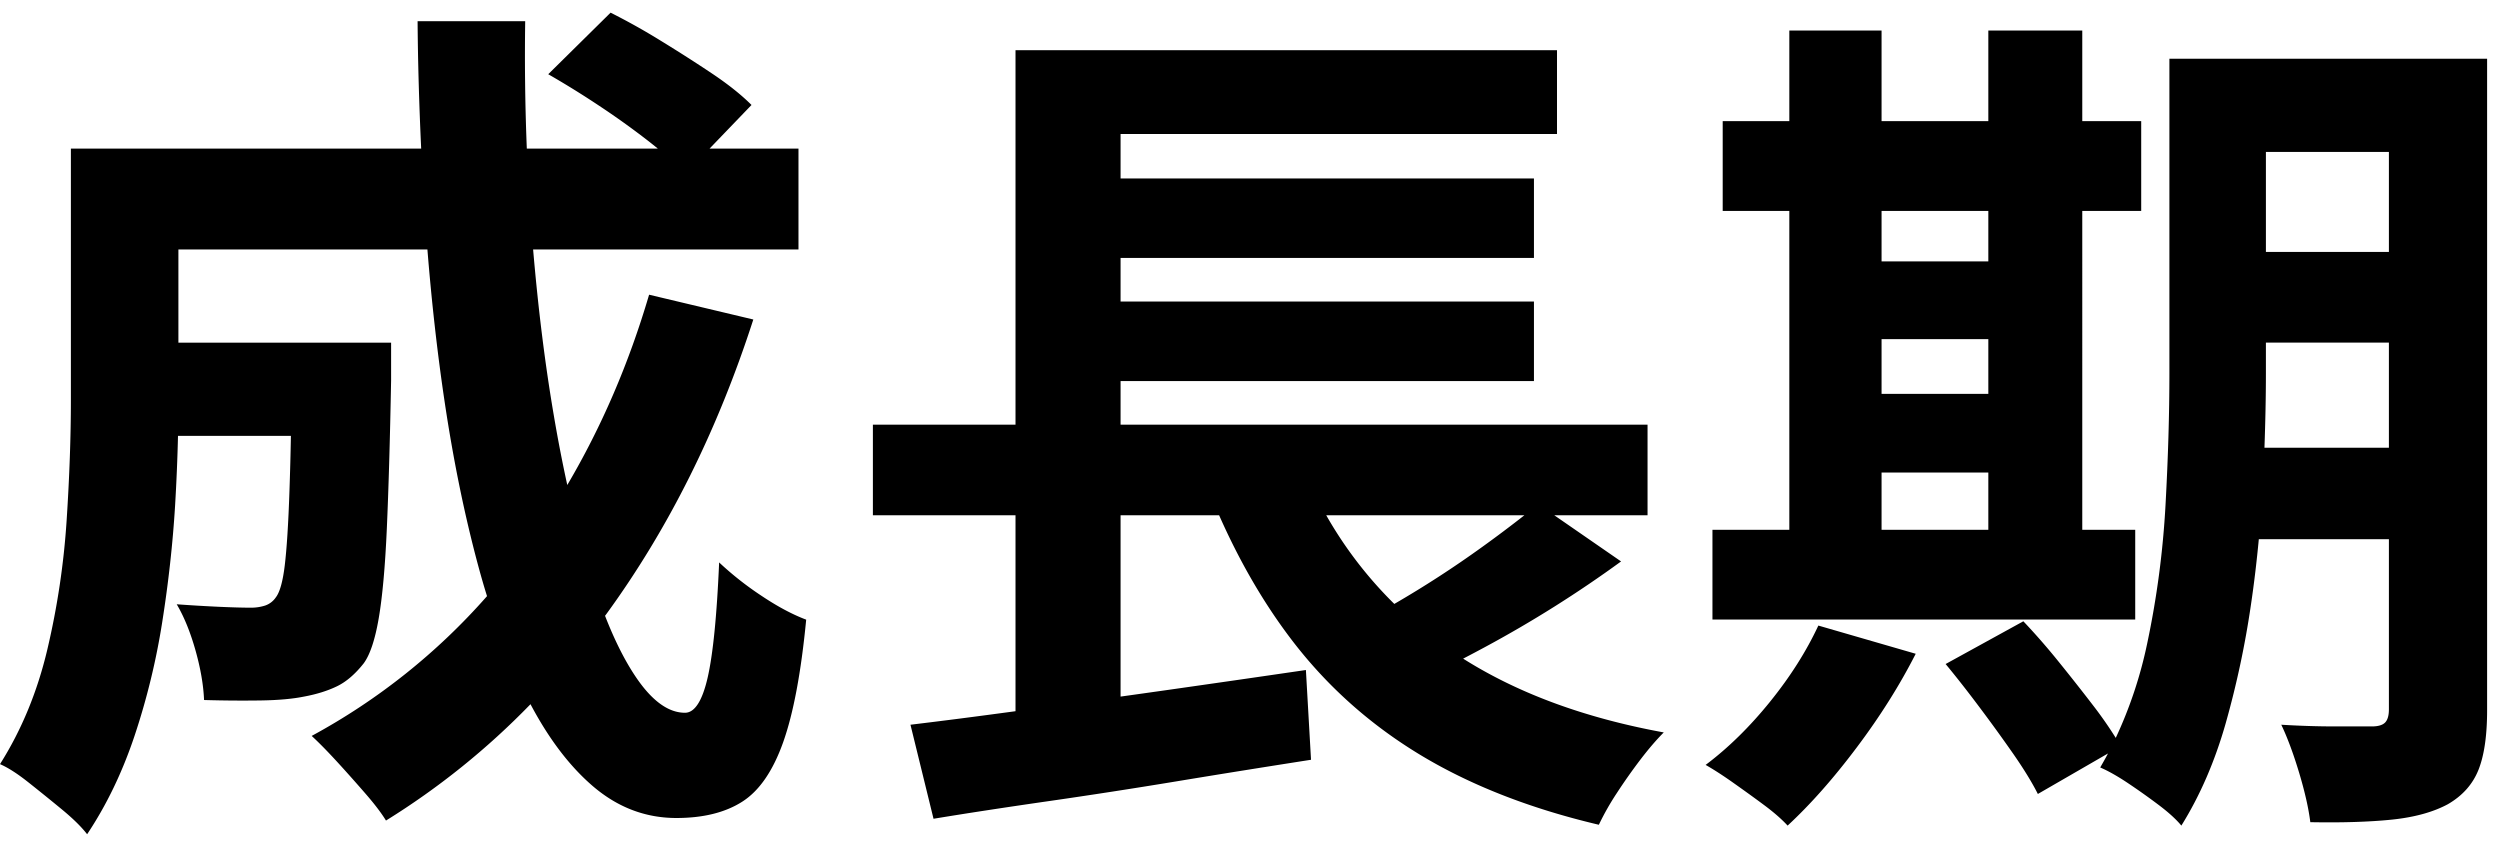
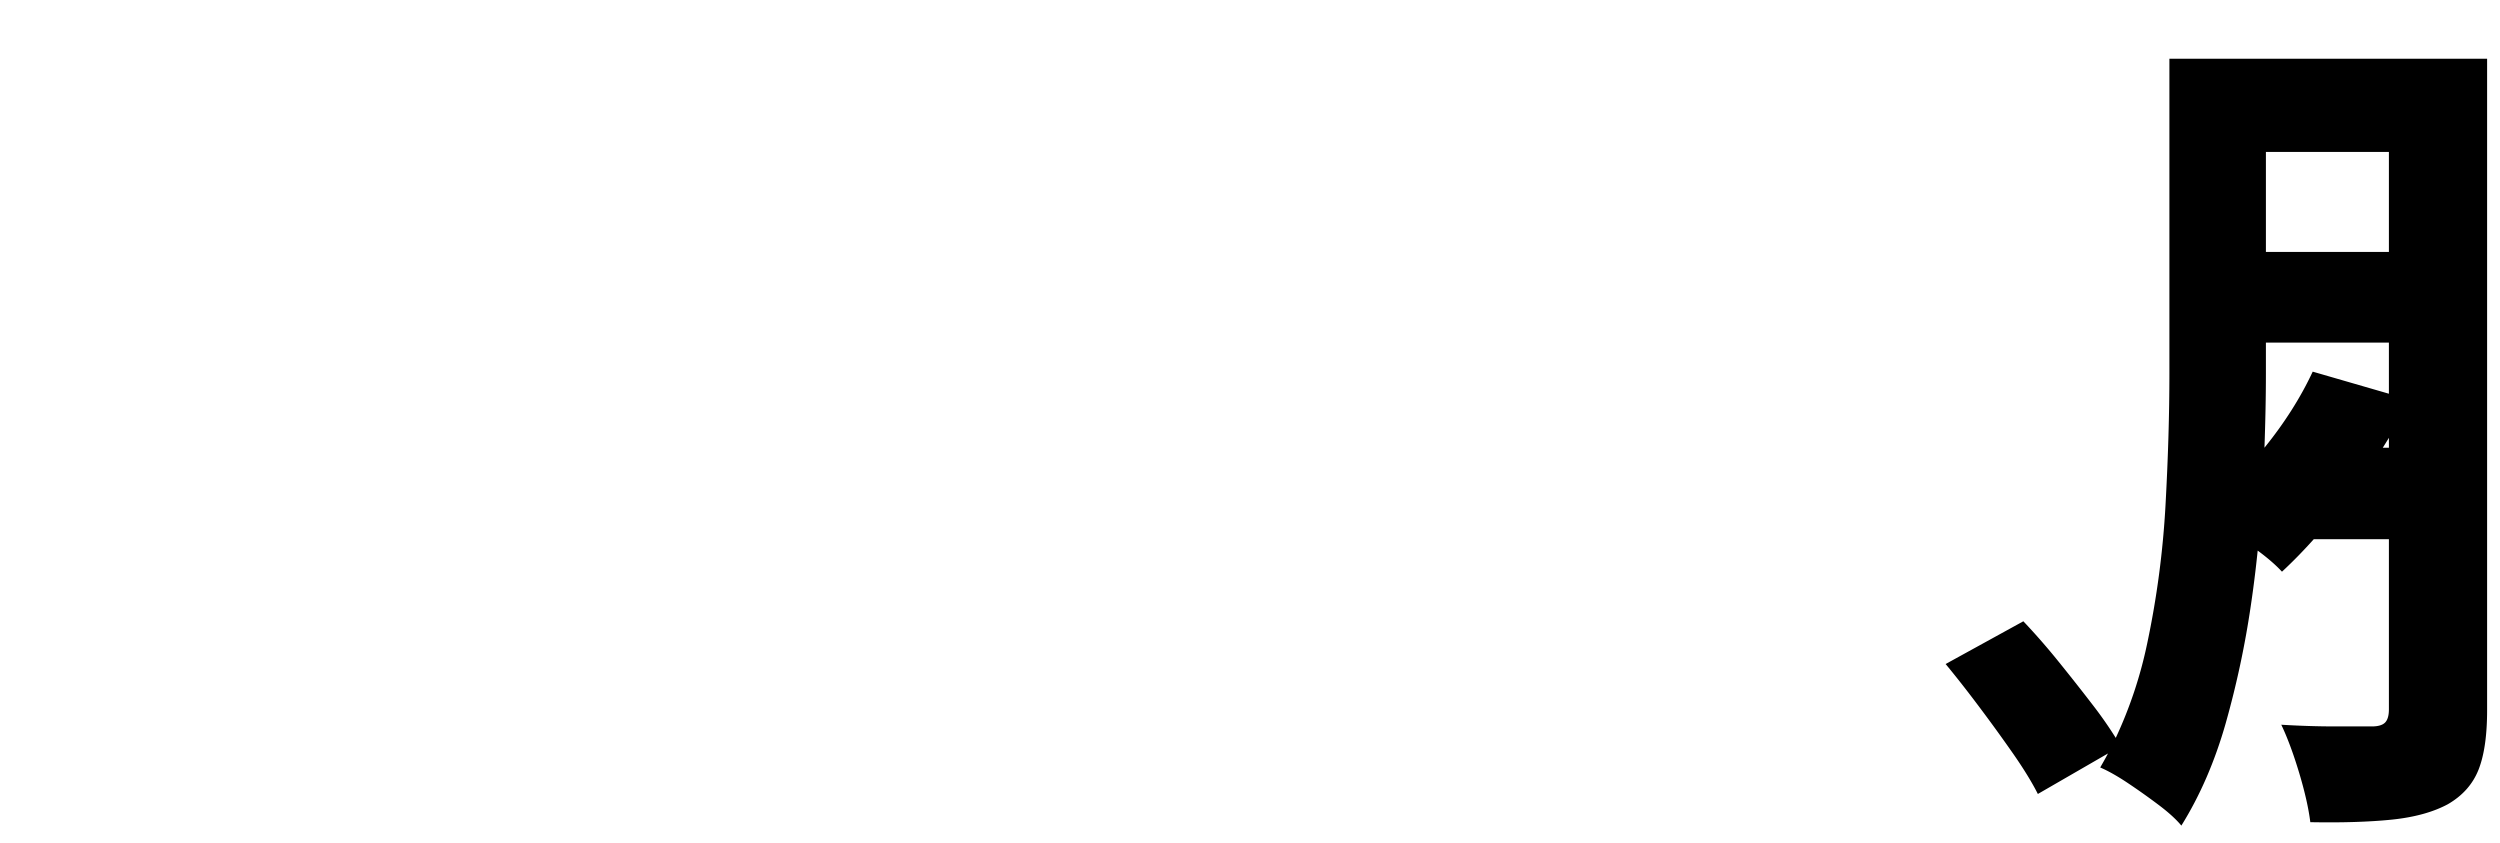
<svg xmlns="http://www.w3.org/2000/svg" width="166" height="56" viewBox="0 0 166 56" fill="none">
-   <path d="M47.751 37.336c-.153 3.56-.408 6.114-.765 7.664-.357 1.55-.862 2.327-1.503 2.327-1.134 0-2.252-.834-3.346-2.498-.692-1.05-1.35-2.367-1.962-3.94.028-.039.062-.079.09-.119 4.123-5.66 7.373-12.176 9.755-19.555l-6.92-1.647c-1.35 4.593-3.17 8.8-5.433 12.637a99.286 99.286 0 01-.89-4.599c-.59-3.445-1.044-7.135-1.378-11.04h17.62v-6.7h-5.904L49.9 6.971c-.68-.681-1.56-1.38-2.637-2.1-1.078-.721-2.2-1.437-3.375-2.158A43.332 43.332 0 0040.543.841l-4.14 4.087A60.662 60.662 0 0139.75 7a52.976 52.976 0 013.29 2.356c.227.176.436.346.64.511h-8.7a154.943 154.943 0 01-.107-8.458h-7.145c.022 2.838.107 5.66.238 8.458H4.707v16.69c0 2.457-.096 5.125-.283 8.003a51.956 51.956 0 01-1.276 8.544c-.664 2.82-1.713 5.364-3.148 7.635.528.227 1.163.635 1.9 1.22.737.585 1.475 1.18 2.212 1.788.737.608 1.293 1.153 1.673 1.647 1.287-1.93 2.336-4.105 3.147-6.529a46.792 46.792 0 001.843-7.578c.414-2.628.698-5.205.851-7.72.097-1.63.159-3.162.193-4.627h7.497a222.986 222.986 0 01-.096 3.662c-.074 2.214-.182 3.86-.312 4.939-.13 1.078-.33 1.788-.596 2.128a1.4 1.4 0 01-.709.54 3.078 3.078 0 01-.992.141c-.454 0-1.123-.017-2.013-.056a104.6 104.6 0 01-2.864-.17c.493.834.907 1.856 1.248 3.065.34 1.209.527 2.31.567 3.292 1.36.04 2.62.046 3.77.029 1.152-.017 2.11-.103 2.865-.256.828-.153 1.56-.38 2.183-.681.624-.301 1.22-.812 1.787-1.533.414-.567.748-1.56.992-2.98s.425-3.406.539-5.96c.113-2.555.21-5.836.284-9.85v-2.497H11.846v-6.188H28.38c.278 3.457.652 6.812 1.134 10.048.584 3.934 1.333 7.59 2.24 10.956.187.692.38 1.362.584 2.015a42.34 42.34 0 01-11.643 9.281c.494.454 1.06 1.033 1.702 1.732.64.698 1.264 1.402 1.871 2.1.607.698 1.06 1.294 1.361 1.788a50.141 50.141 0 009.596-7.726c1.22 2.305 2.603 4.127 4.157 5.456 1.644 1.402 3.487 2.1 5.53 2.1 1.774 0 3.232-.358 4.366-1.079 1.134-.72 2.041-2.032 2.722-3.945.68-1.913 1.191-4.626 1.531-8.146-.907-.34-1.9-.868-2.977-1.59a21.058 21.058 0 01-2.807-2.213l.005-.006zm50.871 5.62a78.836 78.836 0 009.017-5.677l-4.435-3.065h6.193v-6.017H74.406v-2.895h27.448v-5.28H74.406v-2.895h27.448v-5.279H74.406V8.896h28.979V3.333H67.43v24.864h-9.47v6.017h9.47v13.01c-2.597.353-4.934.654-6.975.898l1.531 6.244c2.308-.38 4.837-.766 7.6-1.164 2.761-.397 5.63-.84 8.62-1.334 2.988-.494 5.937-.965 8.846-1.419l-.34-5.96c-3.102.454-6.25.908-9.442 1.362-.97.136-1.923.273-2.864.403v-12.04h6.544c1.327 2.997 2.876 5.688 4.656 8.06 2.326 3.106 5.172 5.689 8.535 7.75 3.363 2.06 7.373 3.644 12.023 4.74a17.46 17.46 0 011.191-2.101 37.42 37.42 0 011.56-2.214c.55-.72 1.066-1.322 1.559-1.816-5.251-.96-9.686-2.6-13.321-4.9.482-.249.964-.505 1.469-.777zm-10.56-8.742h13.157a83.044 83.044 0 01-2.796 2.1 69.474 69.474 0 01-5.841 3.787 26.946 26.946 0 01-4.52-5.887zm25.645.965v5.96h28.072v-5.96h-3.516V14.005h3.913v-5.96h-3.913V2.028h-6.238v6.017h-7.089V2.028h-6.125v6.017h-4.424v5.96h4.424V35.18h-5.104zm11.229-12.659h7.089v3.633h-7.089V22.52zm7.089-8.515v3.35h-7.089v-3.35h7.089zm-7.089 17.37h7.089v3.804h-7.089v-3.803z" fill="#000" />
-   <path d="M158.623 3.9h-14.575v20.89c0 2.686-.085 5.592-.256 8.714a60.263 60.263 0 01-1.219 9.225 28.521 28.521 0 01-2.087 6.267 26.938 26.938 0 00-1.457-2.095 143.923 143.923 0 00-2.326-2.952 44.438 44.438 0 00-2.353-2.696l-5.161 2.838c.72.869 1.475 1.834 2.269 2.895a109.374 109.374 0 012.24 3.094c.697 1.005 1.236 1.885 1.616 2.64l4.656-2.69c-.164.317-.34.623-.516.93.527.227 1.134.568 1.815 1.022.68.454 1.361.936 2.041 1.447.681.511 1.191.977 1.532 1.391 1.247-2.004 2.228-4.274 2.949-6.812a61.359 61.359 0 001.673-7.862c.215-1.453.385-2.9.521-4.343h8.638V47.1c0 .414-.086.71-.256.88-.17.17-.465.255-.879.255h-2.41c-1.191 0-2.393-.04-3.601-.113.414.868.811 1.941 1.191 3.207.38 1.266.624 2.356.737 3.264 2.115.04 3.924-.017 5.416-.17 1.491-.154 2.733-.494 3.715-1.022.981-.568 1.661-1.334 2.041-2.3.38-.964.567-2.281.567-3.944V3.9h-6.521zm0 6.188v6.642h-8.167v-6.642h8.167zM150.36 29.73c.062-1.743.096-3.395.096-4.94v-2.043h8.167v6.983h-8.263zm-32.825 16.86c-1.344 1.662-2.767 3.064-4.282 4.2.528.3 1.146.698 1.844 1.192.697.494 1.378.982 2.041 1.476.664.494 1.18.948 1.56 1.362 1.514-1.402 3.045-3.133 4.593-5.194 1.549-2.06 2.853-4.133 3.913-6.216l-6.465-1.873c-.794 1.703-1.86 3.389-3.204 5.052z" fill="#000" />
+   <path d="M158.623 3.9h-14.575v20.89c0 2.686-.085 5.592-.256 8.714a60.263 60.263 0 01-1.219 9.225 28.521 28.521 0 01-2.087 6.267 26.938 26.938 0 00-1.457-2.095 143.923 143.923 0 00-2.326-2.952 44.438 44.438 0 00-2.353-2.696l-5.161 2.838c.72.869 1.475 1.834 2.269 2.895a109.374 109.374 0 012.24 3.094c.697 1.005 1.236 1.885 1.616 2.64l4.656-2.69c-.164.317-.34.623-.516.93.527.227 1.134.568 1.815 1.022.68.454 1.361.936 2.041 1.447.681.511 1.191.977 1.532 1.391 1.247-2.004 2.228-4.274 2.949-6.812a61.359 61.359 0 001.673-7.862c.215-1.453.385-2.9.521-4.343h8.638V47.1c0 .414-.086.71-.256.88-.17.17-.465.255-.879.255h-2.41c-1.191 0-2.393-.04-3.601-.113.414.868.811 1.941 1.191 3.207.38 1.266.624 2.356.737 3.264 2.115.04 3.924-.017 5.416-.17 1.491-.154 2.733-.494 3.715-1.022.981-.568 1.661-1.334 2.041-2.3.38-.964.567-2.281.567-3.944V3.9h-6.521zm0 6.188v6.642h-8.167v-6.642h8.167zM150.36 29.73c.062-1.743.096-3.395.096-4.94v-2.043h8.167v6.983h-8.263zc-1.344 1.662-2.767 3.064-4.282 4.2.528.3 1.146.698 1.844 1.192.697.494 1.378.982 2.041 1.476.664.494 1.18.948 1.56 1.362 1.514-1.402 3.045-3.133 4.593-5.194 1.549-2.06 2.853-4.133 3.913-6.216l-6.465-1.873c-.794 1.703-1.86 3.389-3.204 5.052z" fill="#000" />
</svg>